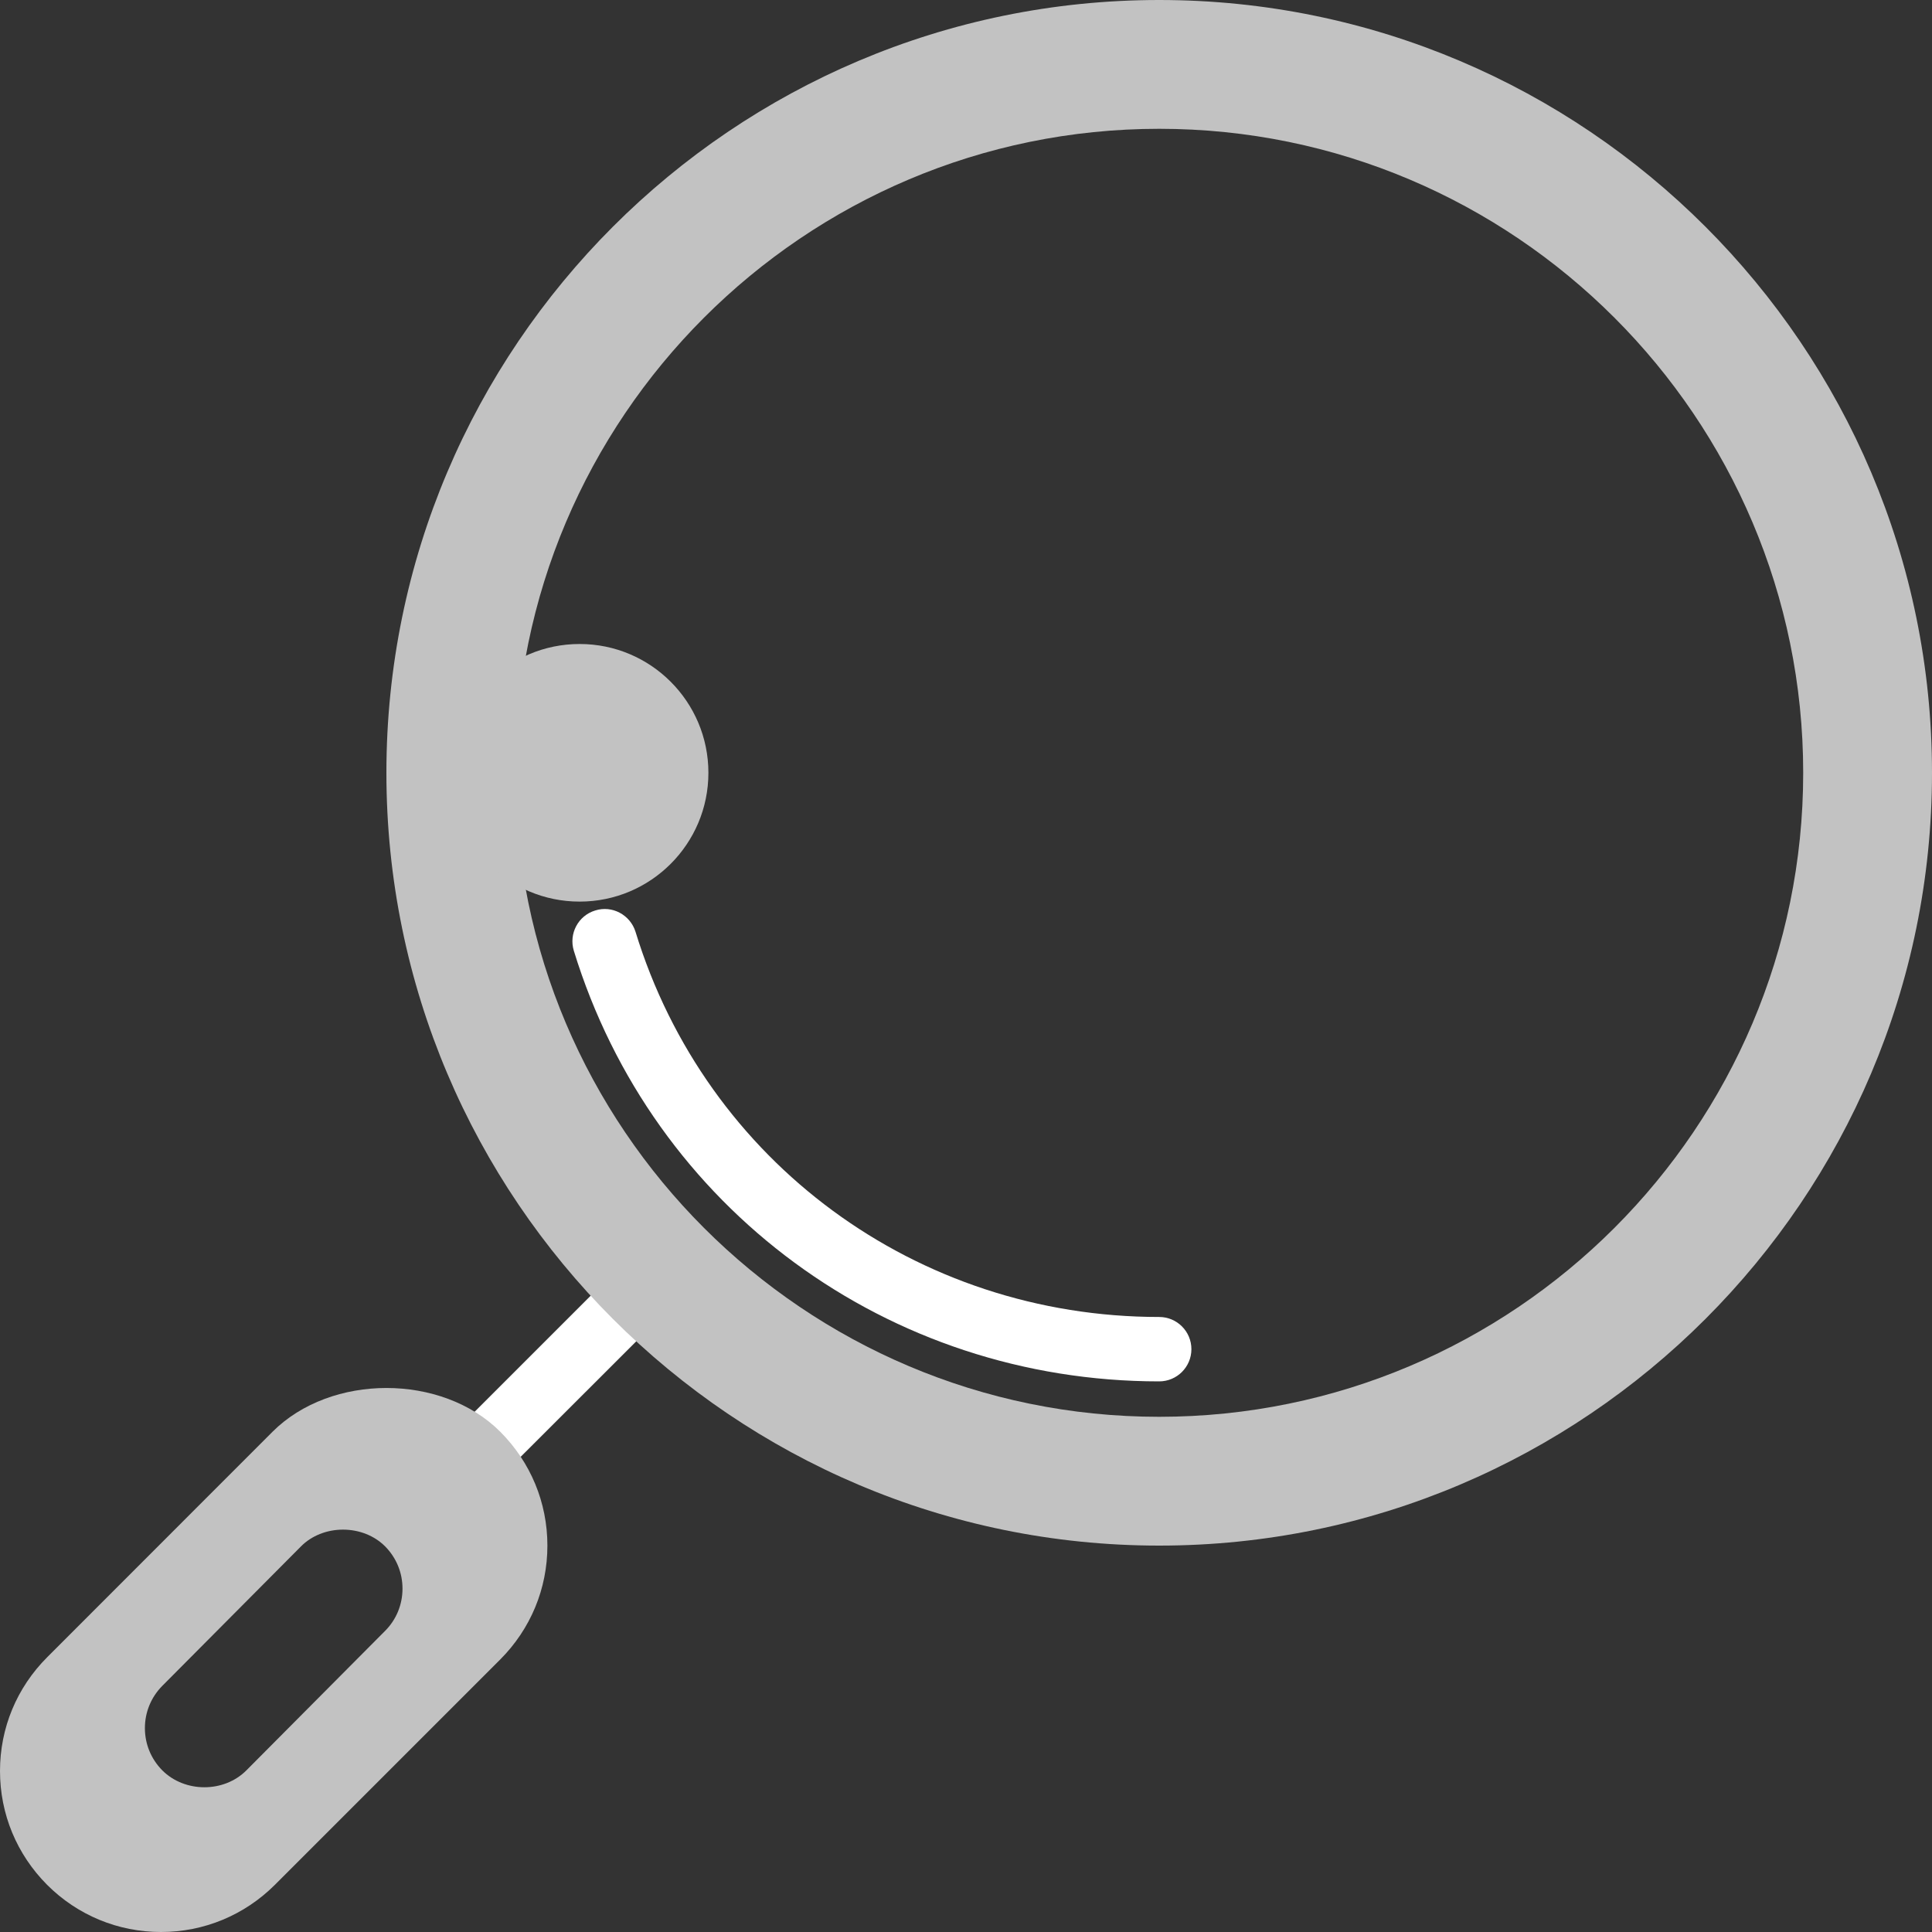
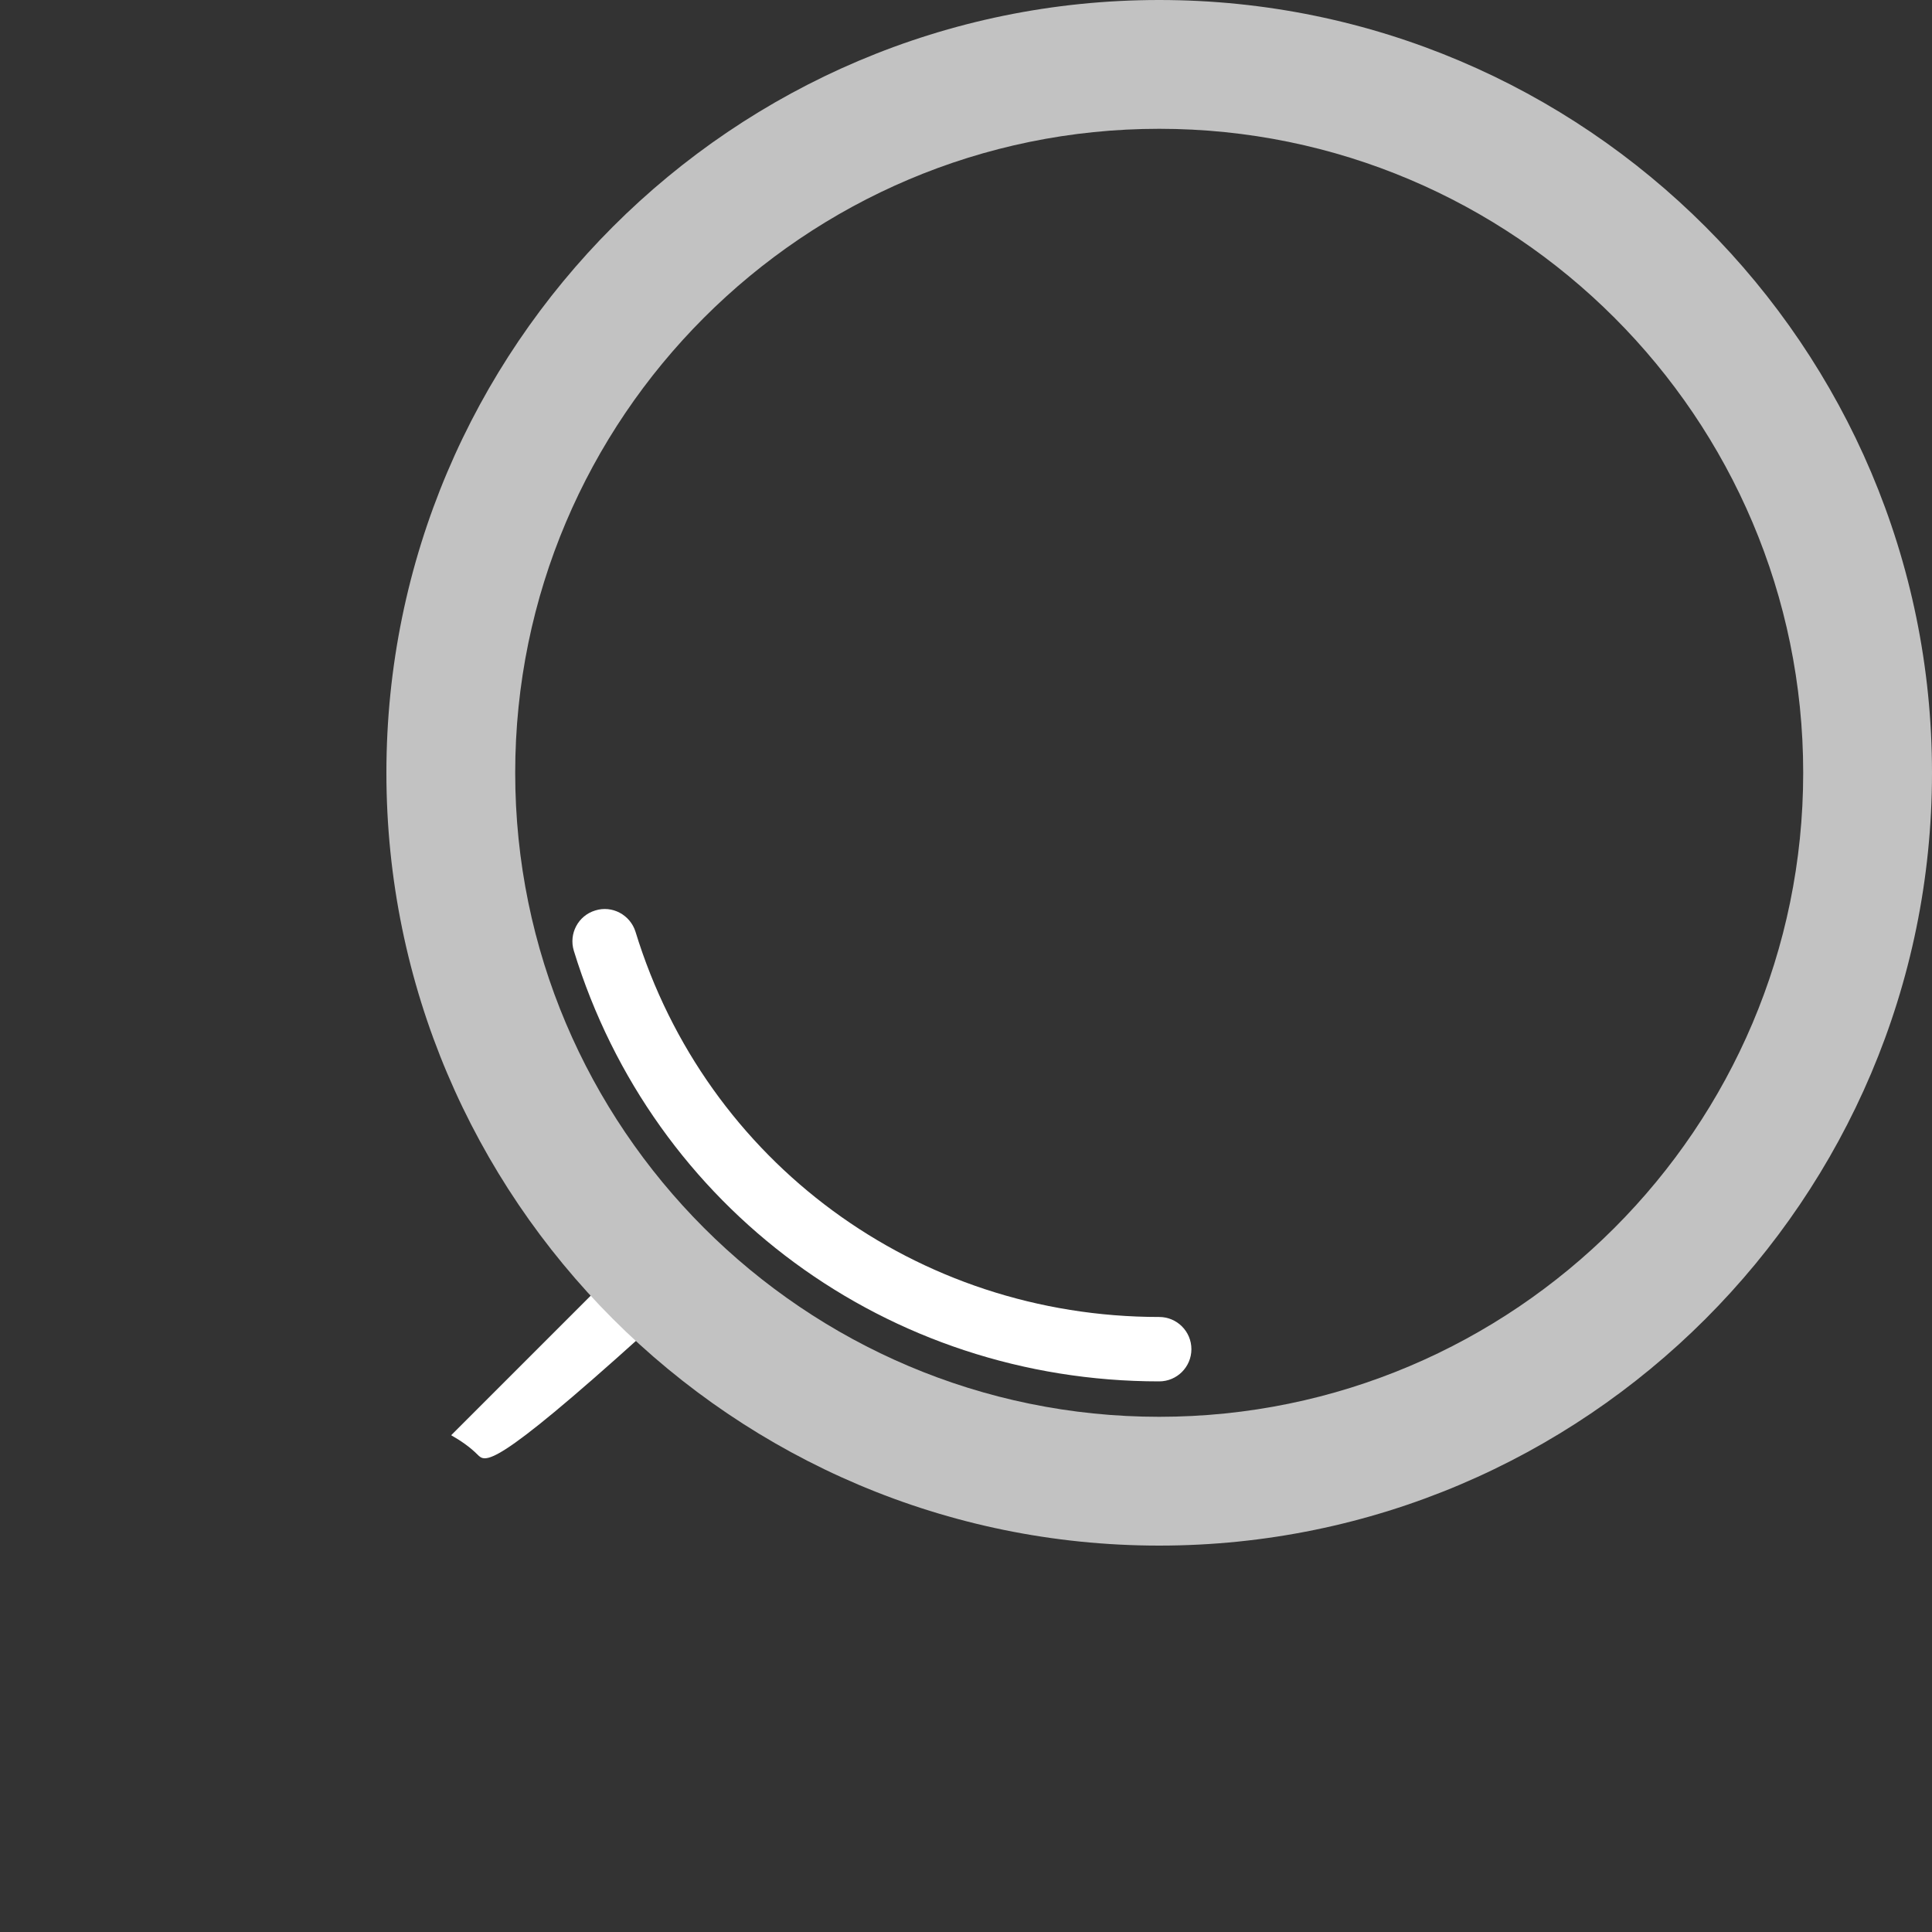
<svg xmlns="http://www.w3.org/2000/svg" width="15px" height="15px" viewBox="0 0 15 15" version="1.1">
  <rect x="0" y="0" width="15" height="15" fill="#333333" stroke="none" />
  <title>4552616-glass-loupe-magnifier-magnifying-magnifying-glass-search-seo_121397</title>
  <desc>Created with Sketch.</desc>
  <g id="Desktop" stroke="none" stroke-width="1" fill="none" fill-rule="evenodd">
    <g id="Listing-Page" transform="translate(-793, -224)" fill-rule="nonzero">
      <g id="Group-5" transform="translate(792, 222)">
        <g id="4552616-glass-loupe-magnifier-magnifying-magnifying-glass-search-seo_121397" transform="translate(8, 10) scale(-1, 1) translate(-8, -10) translate(0, 2)">
          <g id="search_funds_x2C__magnifying_glass_x2C__magnifier_x2C__loupe_1_">
            <g id="analysis_2_">
              <g id="Group">
                <g transform="translate(9.5, 9.5)">
-                   <path d="M1.793,1.793 C1.854,1.732 1.924,1.685 1.997,1.643 L0.859,0.505 C0.761,0.407 0.603,0.407 0.505,0.505 C0.408,0.603 0.408,0.761 0.505,0.859 L1.641,1.994 C1.684,1.923 1.732,1.853 1.793,1.793 Z" id="Path" fill="#FFFFFF" />
-                   <path d="M4.25,5.5 C3.917,5.5 3.603,5.37 3.366,5.134 L1.616,3.384 C1.38,3.147 1.25,2.834 1.25,2.5 C1.25,2.166 1.38,1.853 1.616,1.616 C2.069,1.163 2.93,1.163 3.384,1.616 L5.133,3.366 C5.37,3.603 5.5,3.916 5.5,4.25 C5.5,4.584 5.37,4.897 5.134,5.134 C4.898,5.37 4.583,5.5 4.25,5.5 Z M2.837,2.376 C2.711,2.376 2.593,2.423 2.51,2.506 C2.423,2.594 2.375,2.71 2.375,2.834 C2.375,2.958 2.423,3.075 2.51,3.162 L3.587,4.245 C3.761,4.42 4.065,4.42 4.24,4.245 C4.327,4.157 4.375,4.041 4.375,3.917 C4.375,3.793 4.327,3.677 4.24,3.589 L3.163,2.506 C3.081,2.423 2.962,2.376 2.837,2.376 Z" id="Shape" fill="#C2C2C2" />
+                   <path d="M1.793,1.793 C1.854,1.732 1.924,1.685 1.997,1.643 L0.859,0.505 C0.761,0.407 0.603,0.407 0.505,0.505 C0.408,0.603 0.408,0.761 0.505,0.859 C1.684,1.923 1.732,1.853 1.793,1.793 Z" id="Path" fill="#FFFFFF" />
                </g>
                <path d="M6,10.725 C5.862,10.725 5.75,10.613 5.75,10.475 C5.75,10.337 5.862,10.225 6,10.225 C7.883,10.225 9.518,9.023 10.066,7.234 C10.107,7.103 10.247,7.027 10.379,7.069 C10.511,7.109 10.585,7.249 10.545,7.381 C9.931,9.382 8.104,10.725 6,10.725 Z" id="Path" fill="#FFFFFF" />
                <path d="M6,12 C2.692,12 0,9.309 0,6 C0,2.692 2.692,0 6,0 C9.309,0 12,2.692 12,6 C12,9.309 9.309,12 6,12 Z M6,1 C3.243,1 1,3.243 1,6 C1,8.757 3.243,11 6,11 C8.757,11 11,8.757 11,6 C11,3.243 8.757,1 6,1 Z" id="Shape" fill="#C2C2C2" />
              </g>
            </g>
          </g>
-           <circle id="Oval" fill="#C2C2C2" cx="10.5" cy="6" r="1" />
        </g>
      </g>
    </g>
  </g>
</svg>